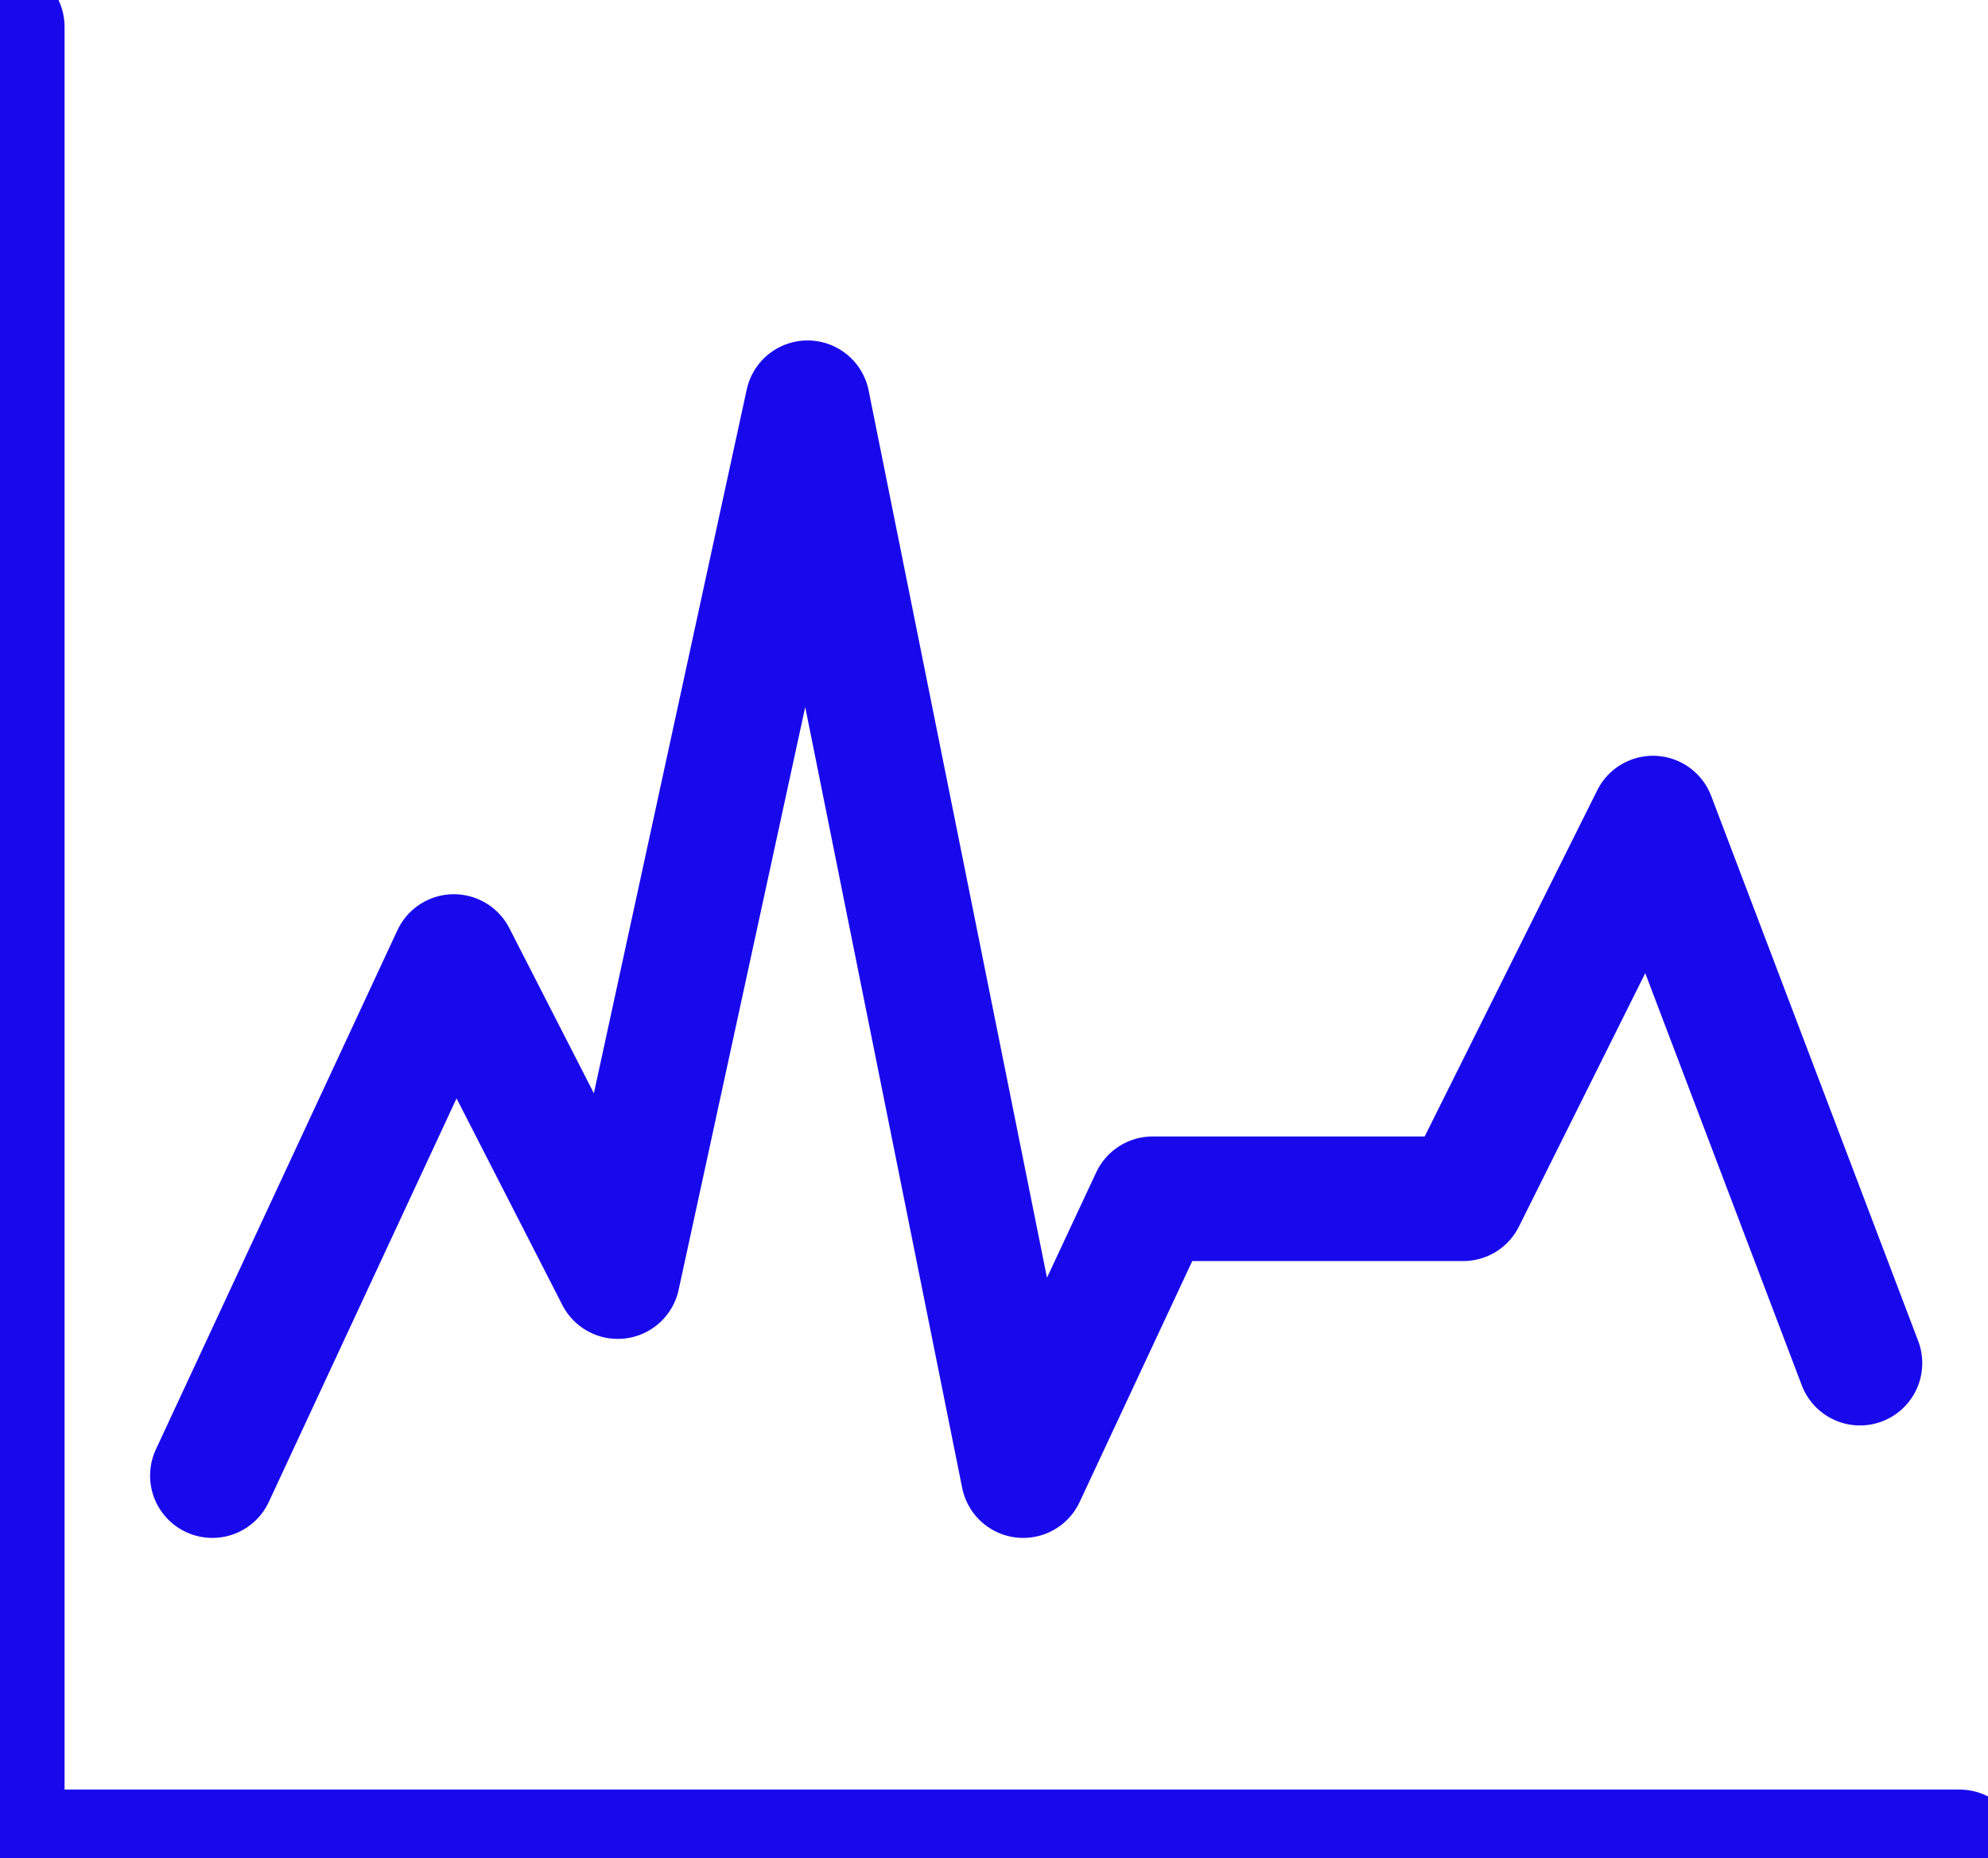
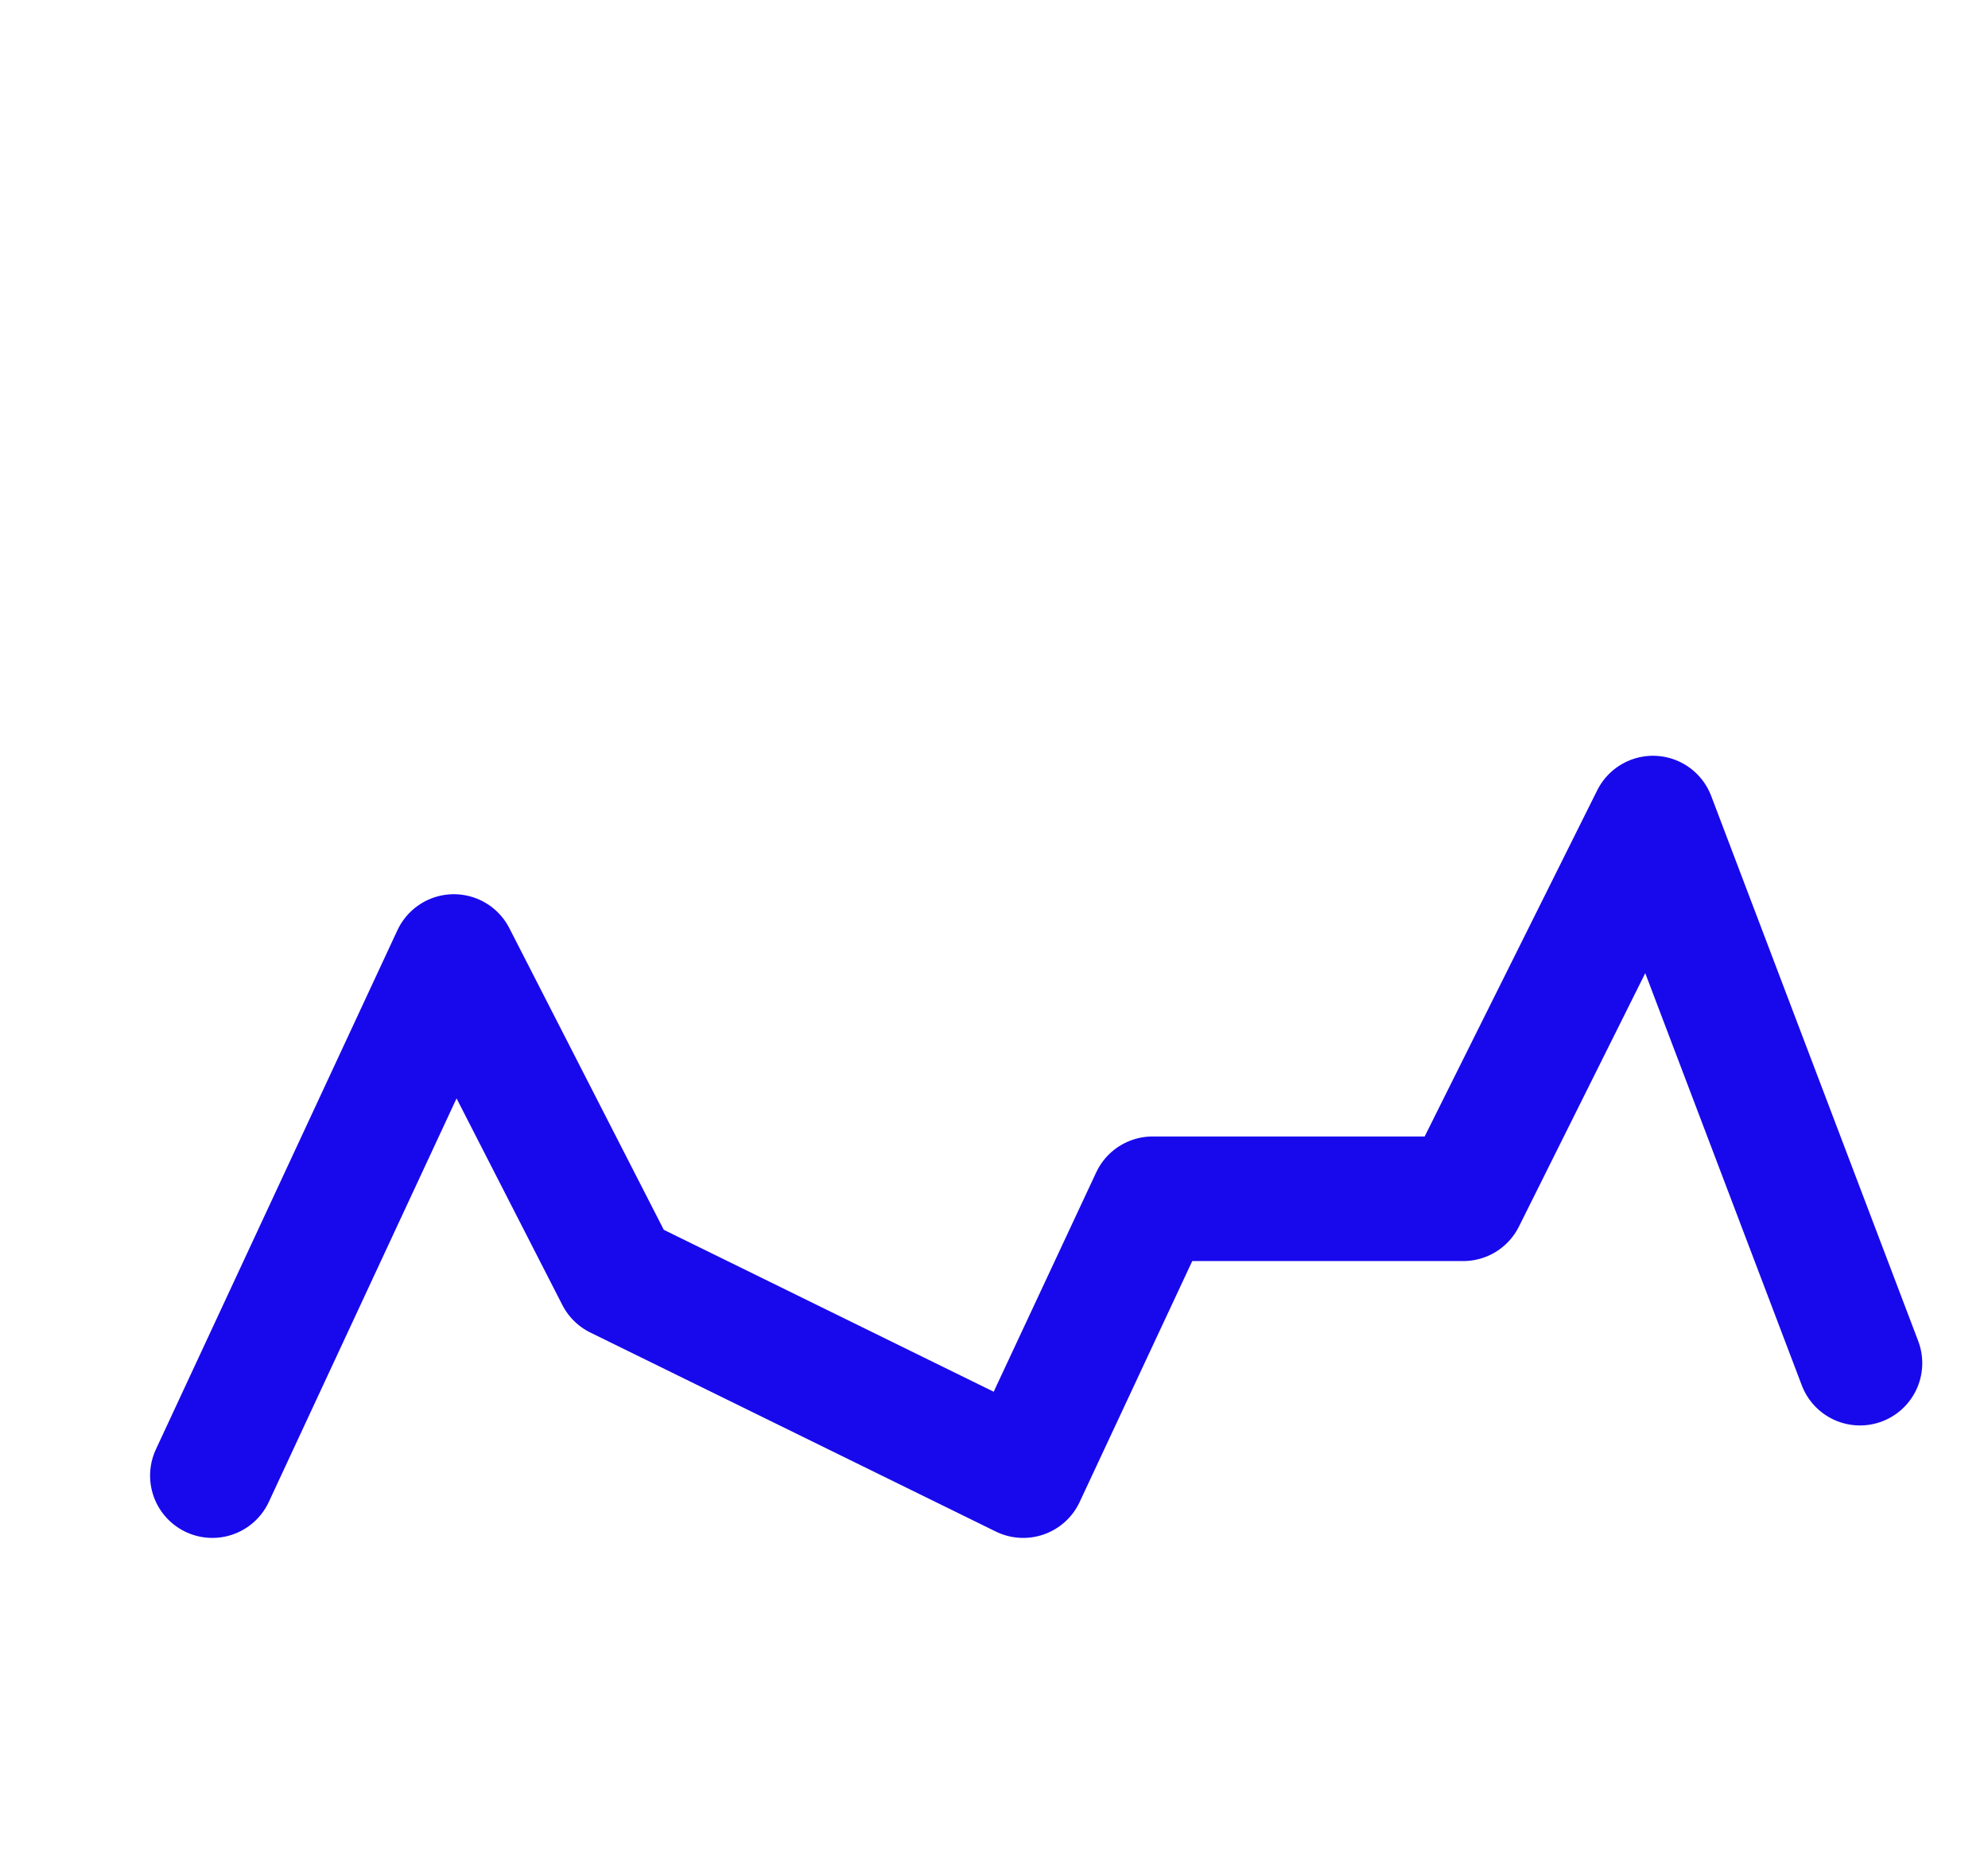
<svg xmlns="http://www.w3.org/2000/svg" width="61" height="57" viewBox="0 0 61 57" fill="none">
-   <path d="M0.07 0.824V56.81H60.128" stroke="#1809EC" stroke-width="3.822" stroke-linecap="round" />
-   <path d="M6.516 45.268L13.927 29.343L18.956 39.163L24.78 12.355L31.397 45.268L35.367 36.775H44.897L50.72 25.096L57.072 41.818" stroke="#1809EC" stroke-width="3.822" stroke-linecap="round" stroke-linejoin="round" />
+   <path d="M6.516 45.268L13.927 29.343L18.956 39.163L31.397 45.268L35.367 36.775H44.897L50.72 25.096L57.072 41.818" stroke="#1809EC" stroke-width="3.822" stroke-linecap="round" stroke-linejoin="round" />
</svg>